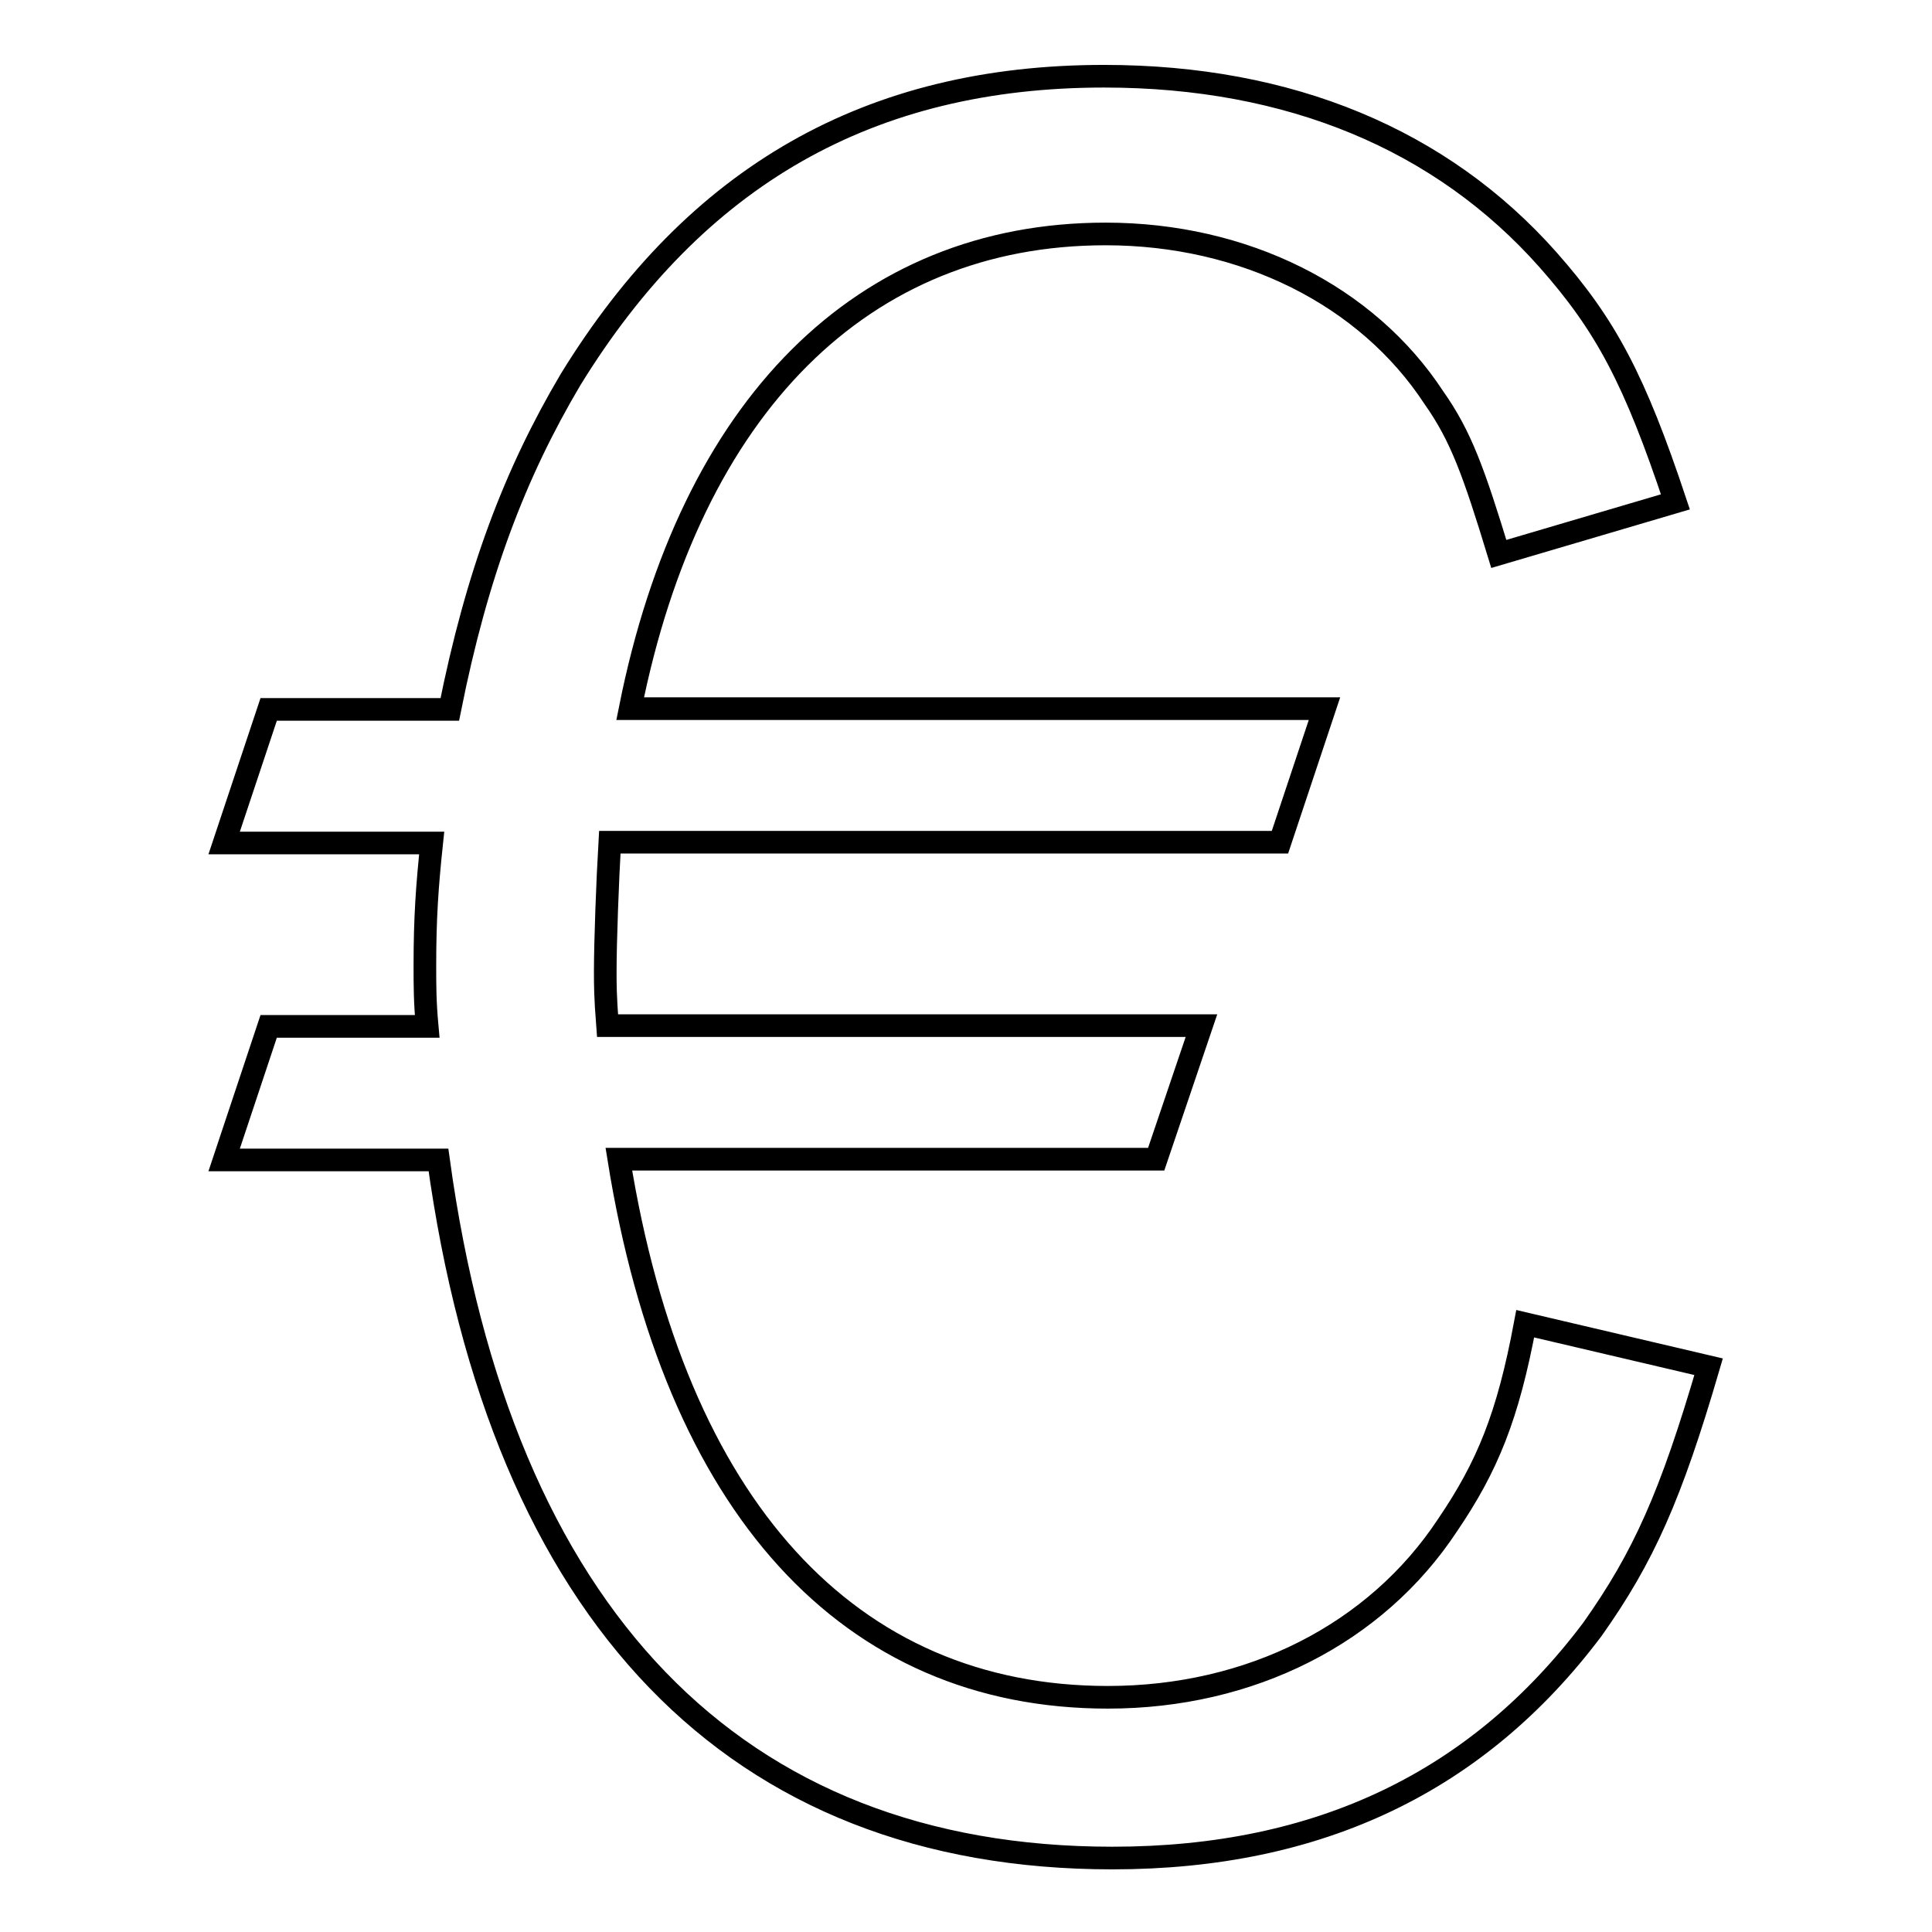
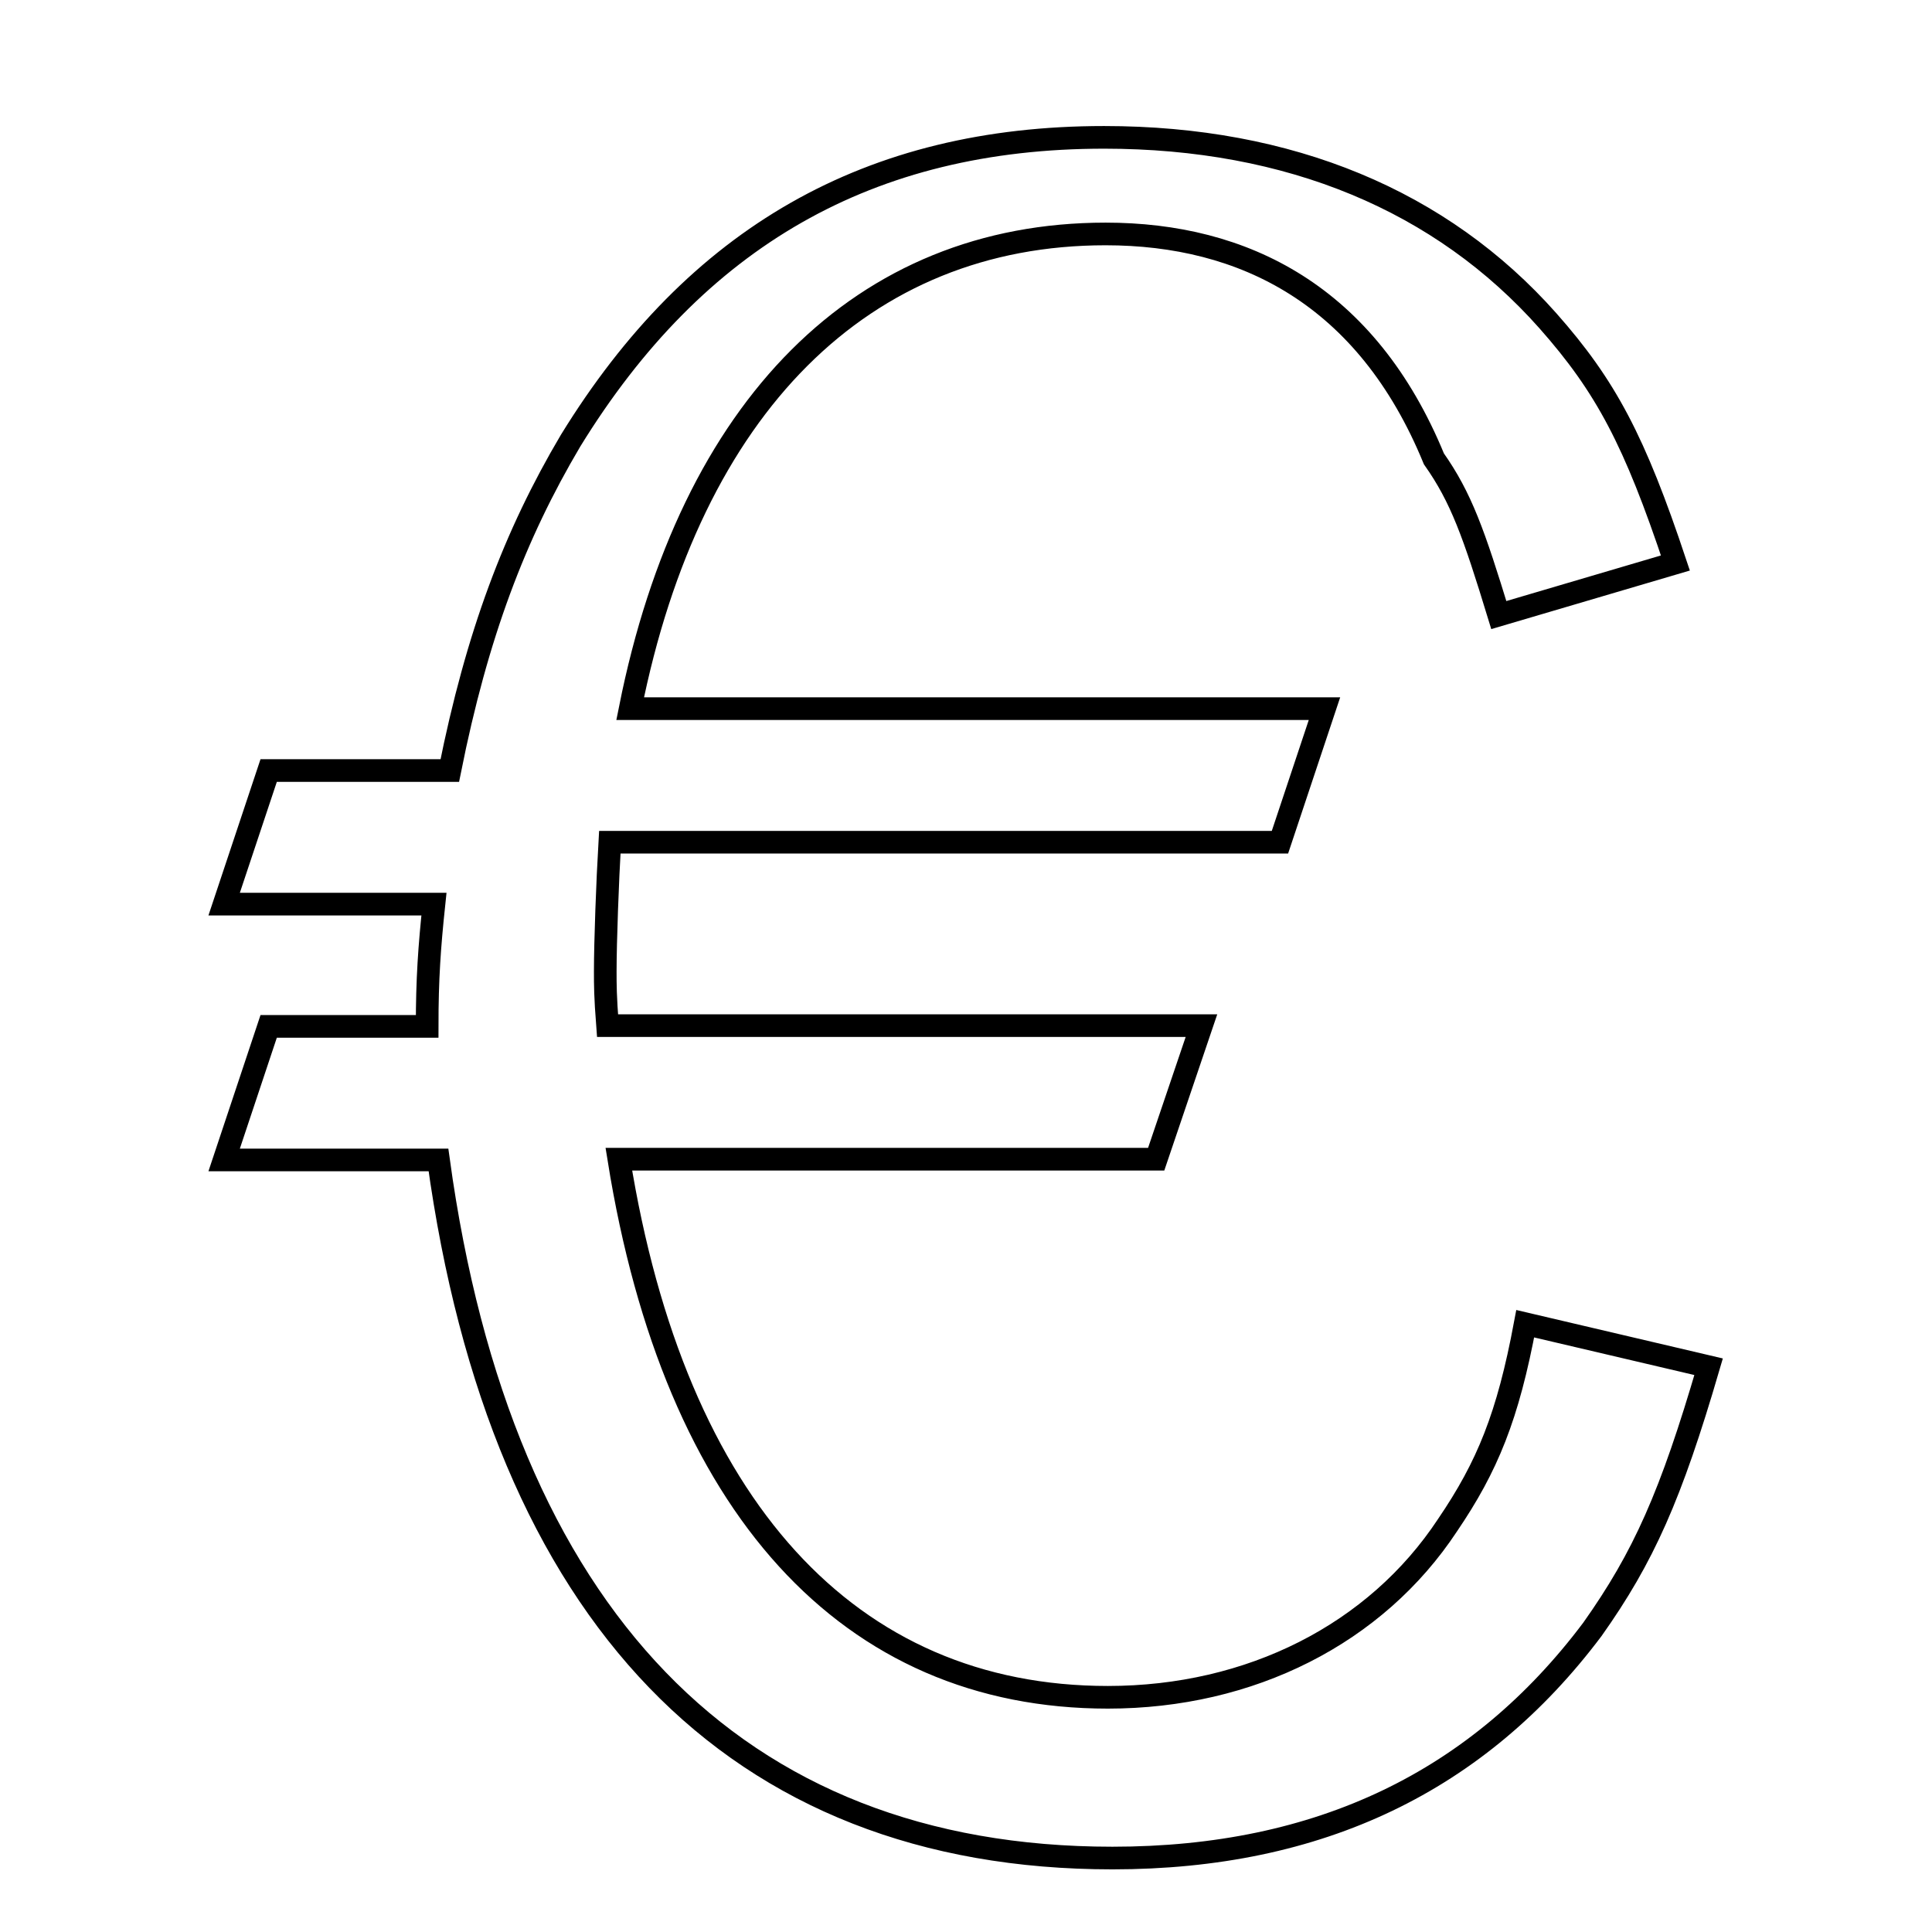
<svg xmlns="http://www.w3.org/2000/svg" version="1.1" x="0px" y="0px" viewBox="0 0 256 256" enable-background="new 0 0 256 256" xml:space="preserve">
  <g>
    <g>
-       <path stroke-width="3" fill-opacity="0" stroke="#000000" d="M175.5,93.9l-5.9,17.7H80.8c-0.3,5.1-0.6,13.2-0.6,17.1c0,1.8,0,3.3,0.3,7.2h78.7l-6,17.7H82c7.4,46.1,30.5,71.3,64.8,71.3c18.9,0,35.5-8.4,45-22.8c5.3-7.8,8-14.4,10.3-26.7l24.3,5.7c-5,17.1-8.6,25.2-15.4,34.8c-15.1,20.1-36.1,30.3-63.6,30.3c-50,0-81-32.1-89.3-92.5H29.7l5.9-17.7h21c-0.3-3.3-0.3-5.4-0.3-8.1c0-6.3,0.3-10.5,0.9-16.2H29.7l5.9-17.7h24c3.6-18,8.6-31.2,16-43.7c16.6-27,39.6-40.2,70.7-40.2c24.6,0,44.7,8.4,58.8,24.3c7.7,8.7,11.5,15.9,16.9,32.1l-23.4,6.9c-3.3-10.8-5-15.6-8.6-20.7C181.1,39.1,164.8,31,146.5,31c-32.2,0-55,22.8-63,62.9H175.5L175.5,93.9z" />
+       <path stroke-width="3" fill-opacity="0" stroke="#000000" d="M175.5,93.9l-5.9,17.7H80.8c-0.3,5.1-0.6,13.2-0.6,17.1c0,1.8,0,3.3,0.3,7.2h78.7l-6,17.7H82c7.4,46.1,30.5,71.3,64.8,71.3c18.9,0,35.5-8.4,45-22.8c5.3-7.8,8-14.4,10.3-26.7l24.3,5.7c-5,17.1-8.6,25.2-15.4,34.8c-15.1,20.1-36.1,30.3-63.6,30.3c-50,0-81-32.1-89.3-92.5H29.7l5.9-17.7h21c0-6.3,0.3-10.5,0.9-16.2H29.7l5.9-17.7h24c3.6-18,8.6-31.2,16-43.7c16.6-27,39.6-40.2,70.7-40.2c24.6,0,44.7,8.4,58.8,24.3c7.7,8.7,11.5,15.9,16.9,32.1l-23.4,6.9c-3.3-10.8-5-15.6-8.6-20.7C181.1,39.1,164.8,31,146.5,31c-32.2,0-55,22.8-63,62.9H175.5L175.5,93.9z" />
    </g>
  </g>
</svg>